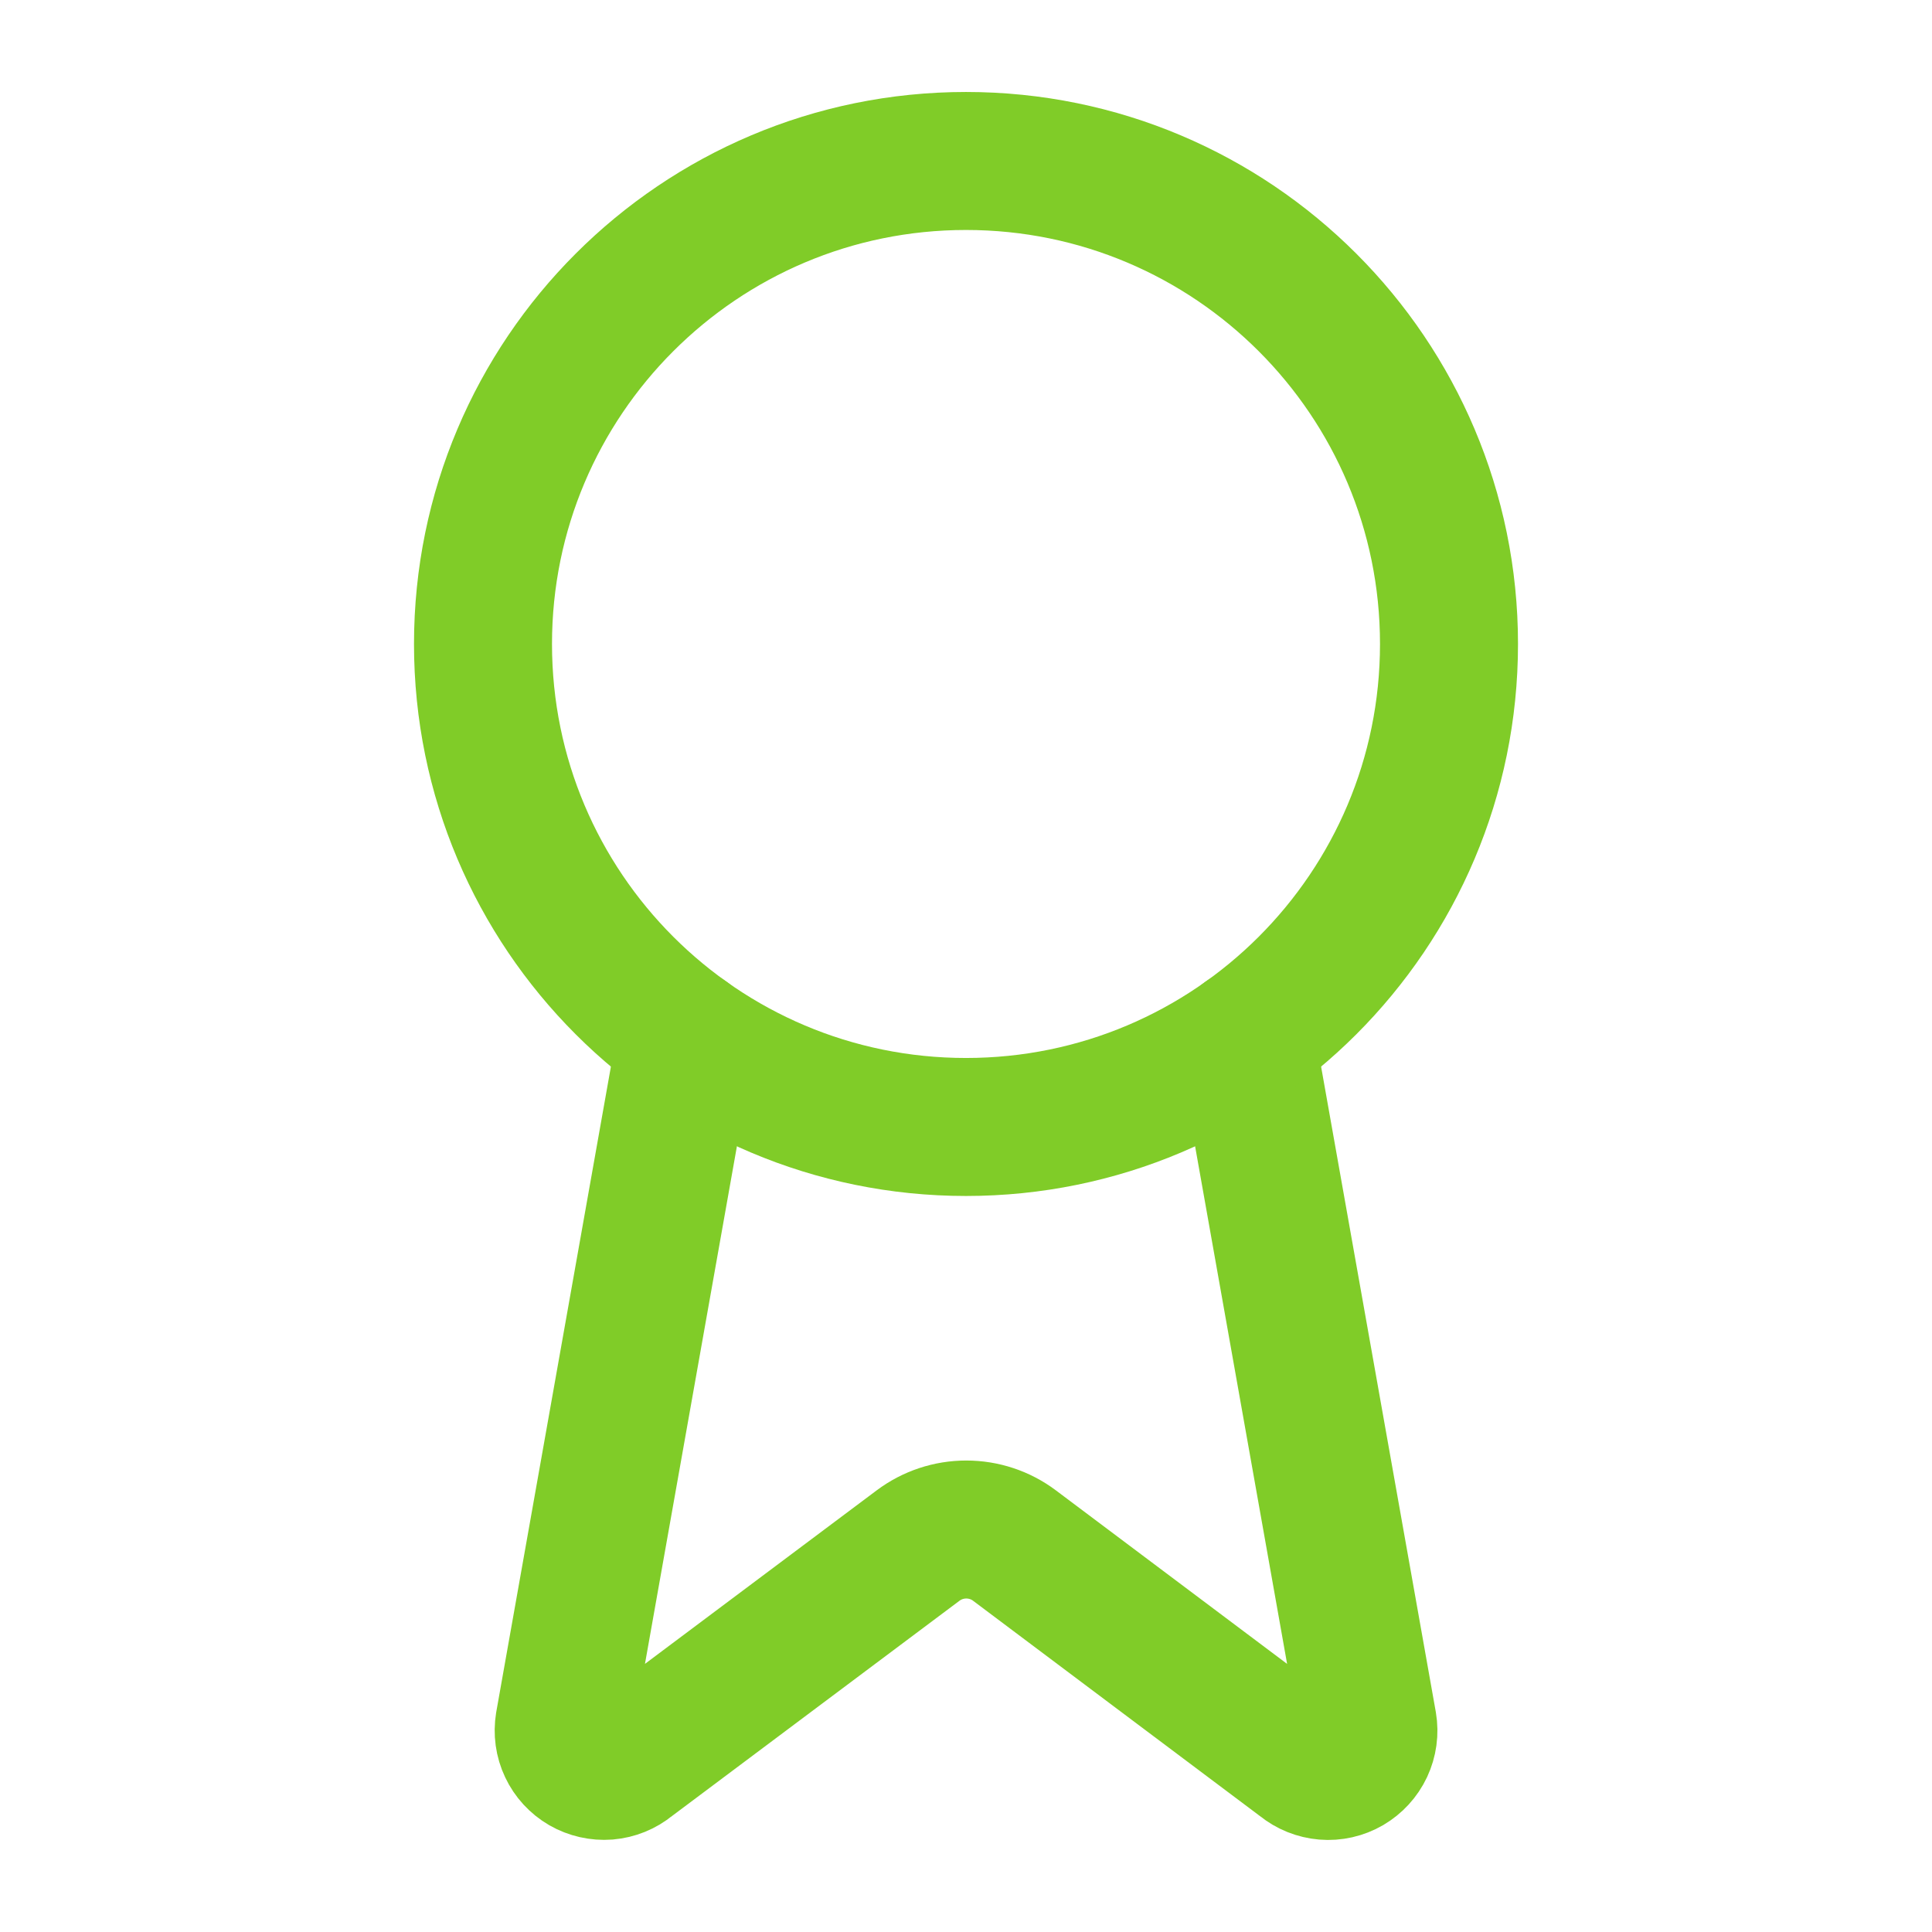
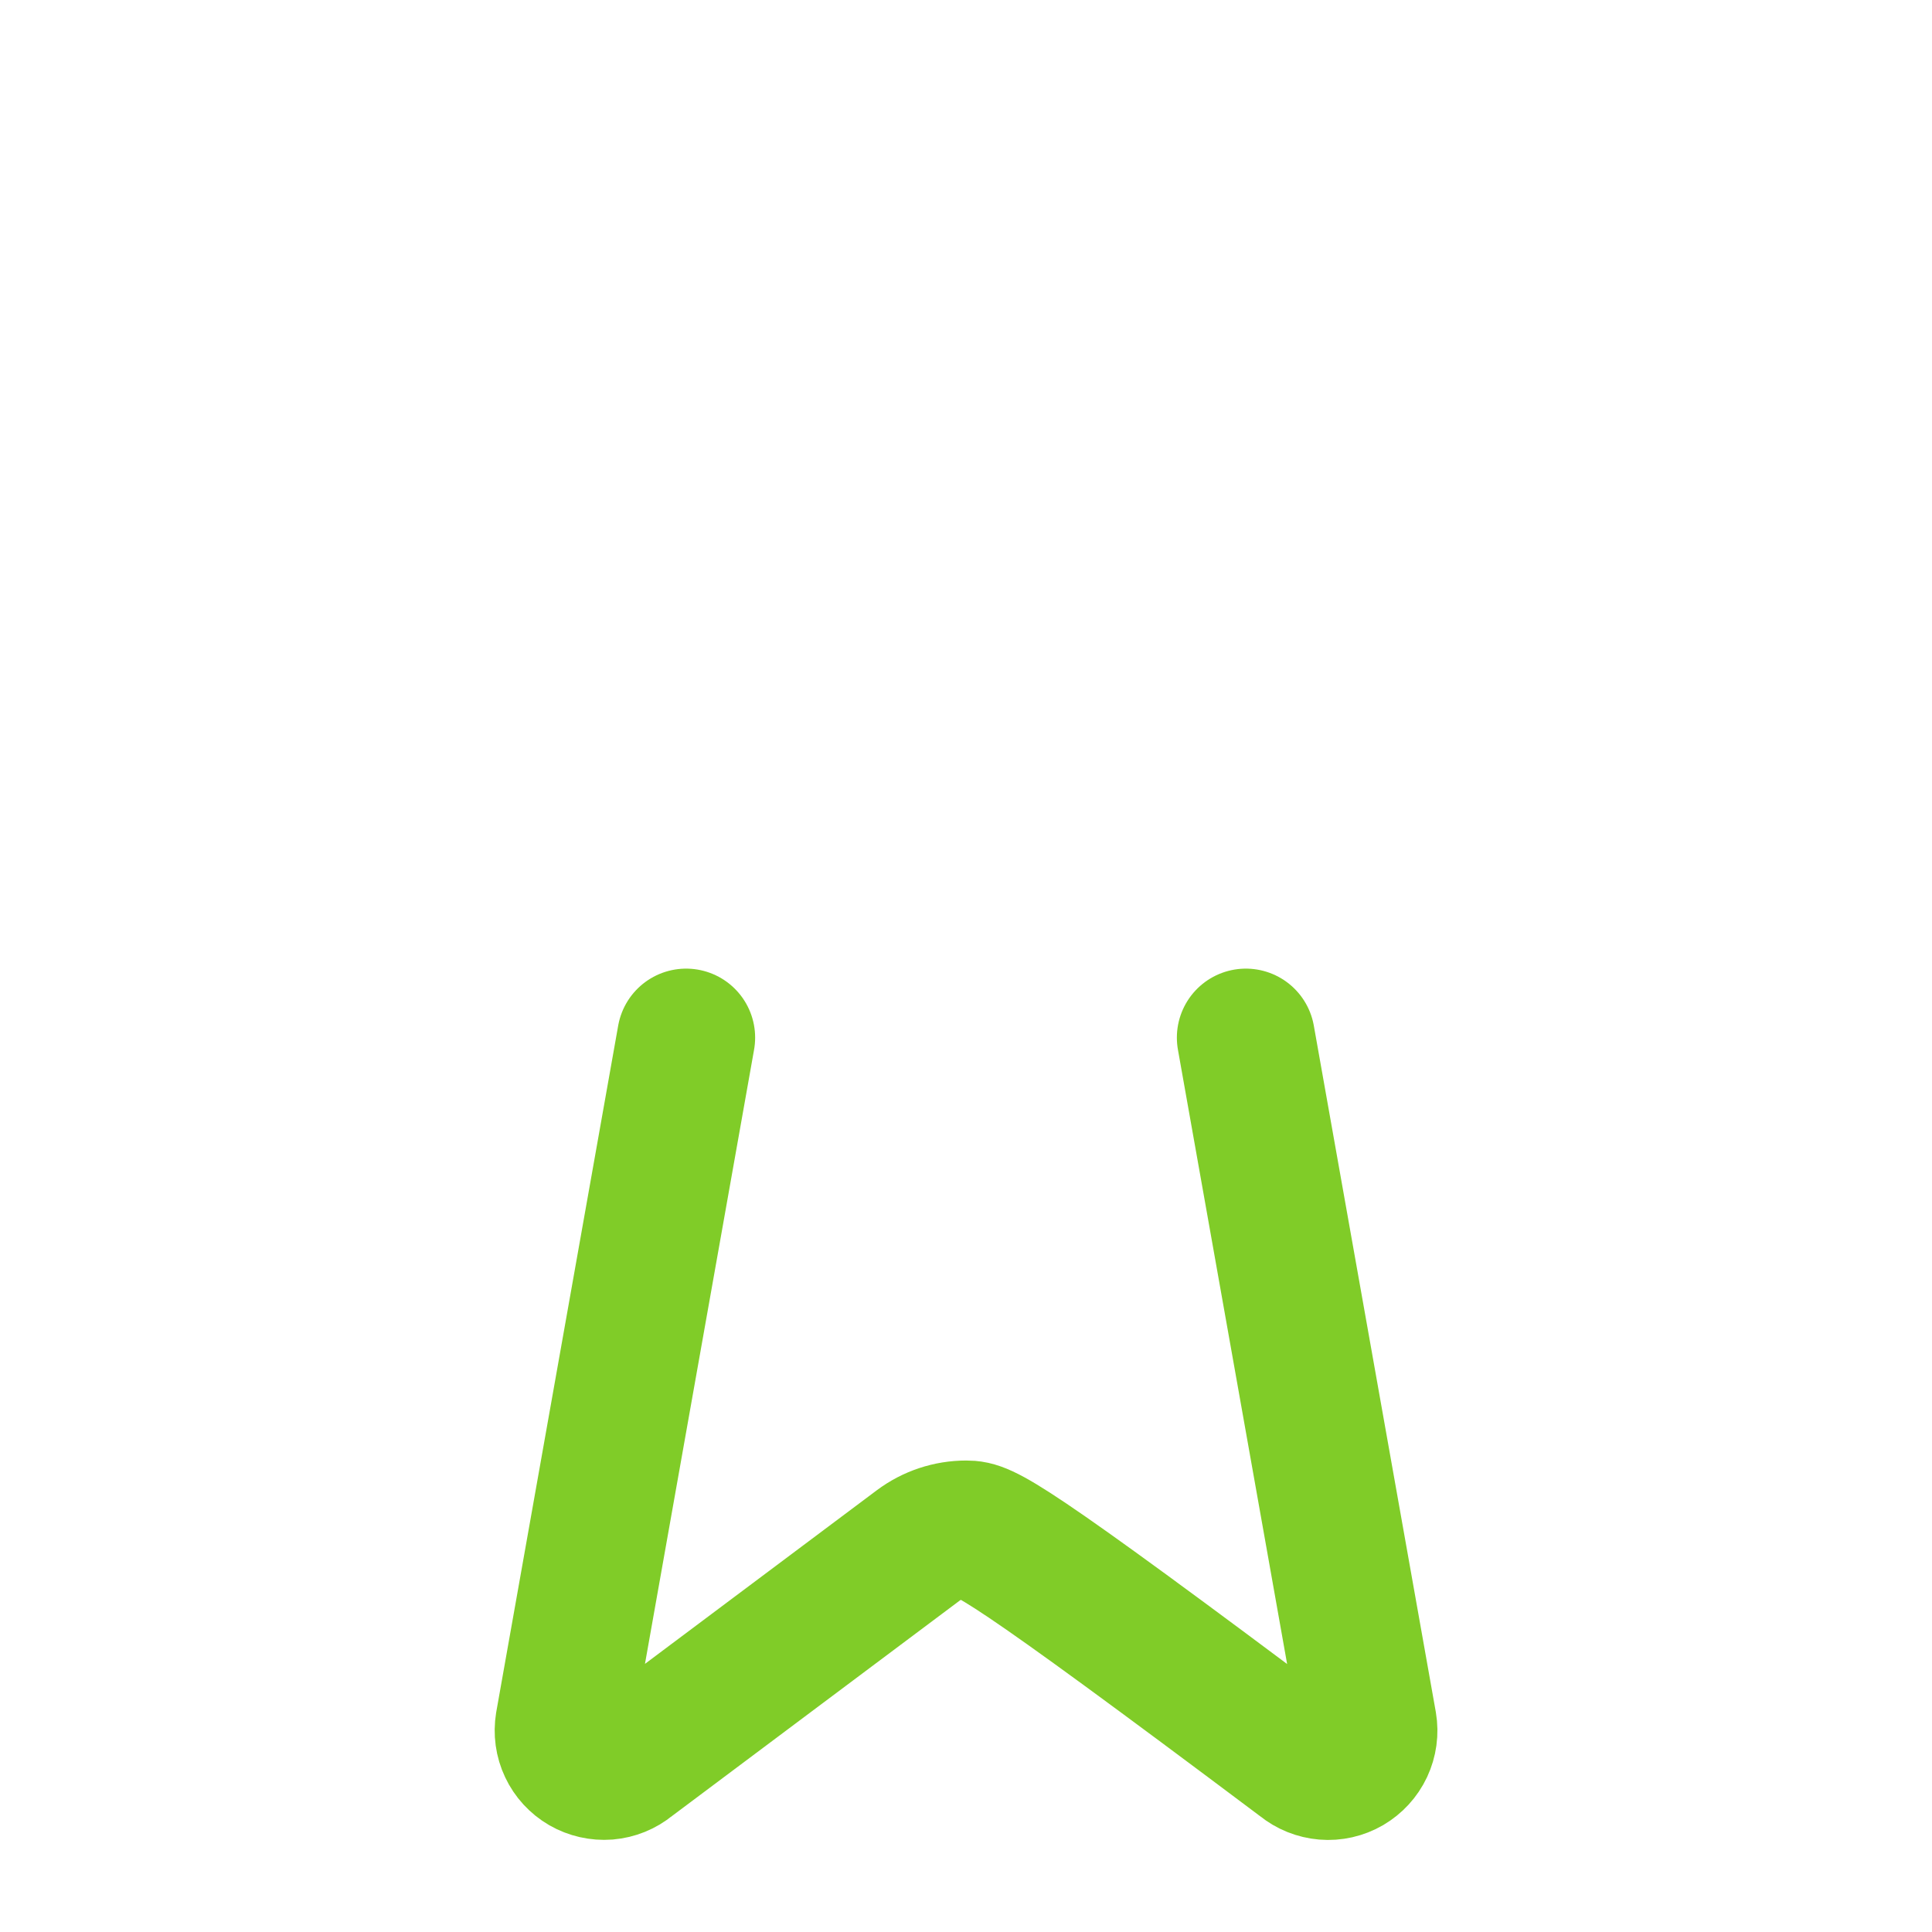
<svg xmlns="http://www.w3.org/2000/svg" width="28" height="28" viewBox="0 0 28 28" fill="none">
-   <path d="M18.056 15.038L19.824 24.985C19.844 25.102 19.827 25.223 19.777 25.33C19.726 25.438 19.644 25.527 19.542 25.587C19.439 25.647 19.32 25.674 19.202 25.664C19.084 25.654 18.971 25.609 18.879 25.534L14.702 22.399C14.501 22.248 14.256 22.167 14.004 22.167C13.752 22.167 13.508 22.248 13.306 22.399L9.122 25.532C9.03 25.608 8.918 25.653 8.8 25.663C8.681 25.672 8.563 25.645 8.46 25.586C8.358 25.527 8.275 25.437 8.225 25.33C8.174 25.223 8.158 25.102 8.177 24.985L9.944 15.038" stroke="#80CC28" stroke-width="2" stroke-linecap="round" stroke-linejoin="round" />
-   <path d="M14 16.333C17.866 16.333 21 13.199 21 9.333C21 5.467 17.866 2.333 14 2.333C10.134 2.333 7 5.467 7 9.333C7 13.199 10.134 16.333 14 16.333Z" stroke="#80CC28" stroke-width="2" stroke-linecap="round" stroke-linejoin="round" />
+   <path d="M18.056 15.038L19.824 24.985C19.844 25.102 19.827 25.223 19.777 25.33C19.726 25.438 19.644 25.527 19.542 25.587C19.439 25.647 19.32 25.674 19.202 25.664C19.084 25.654 18.971 25.609 18.879 25.534C14.501 22.248 14.256 22.167 14.004 22.167C13.752 22.167 13.508 22.248 13.306 22.399L9.122 25.532C9.03 25.608 8.918 25.653 8.8 25.663C8.681 25.672 8.563 25.645 8.46 25.586C8.358 25.527 8.275 25.437 8.225 25.33C8.174 25.223 8.158 25.102 8.177 24.985L9.944 15.038" stroke="#80CC28" stroke-width="2" stroke-linecap="round" stroke-linejoin="round" />
</svg>